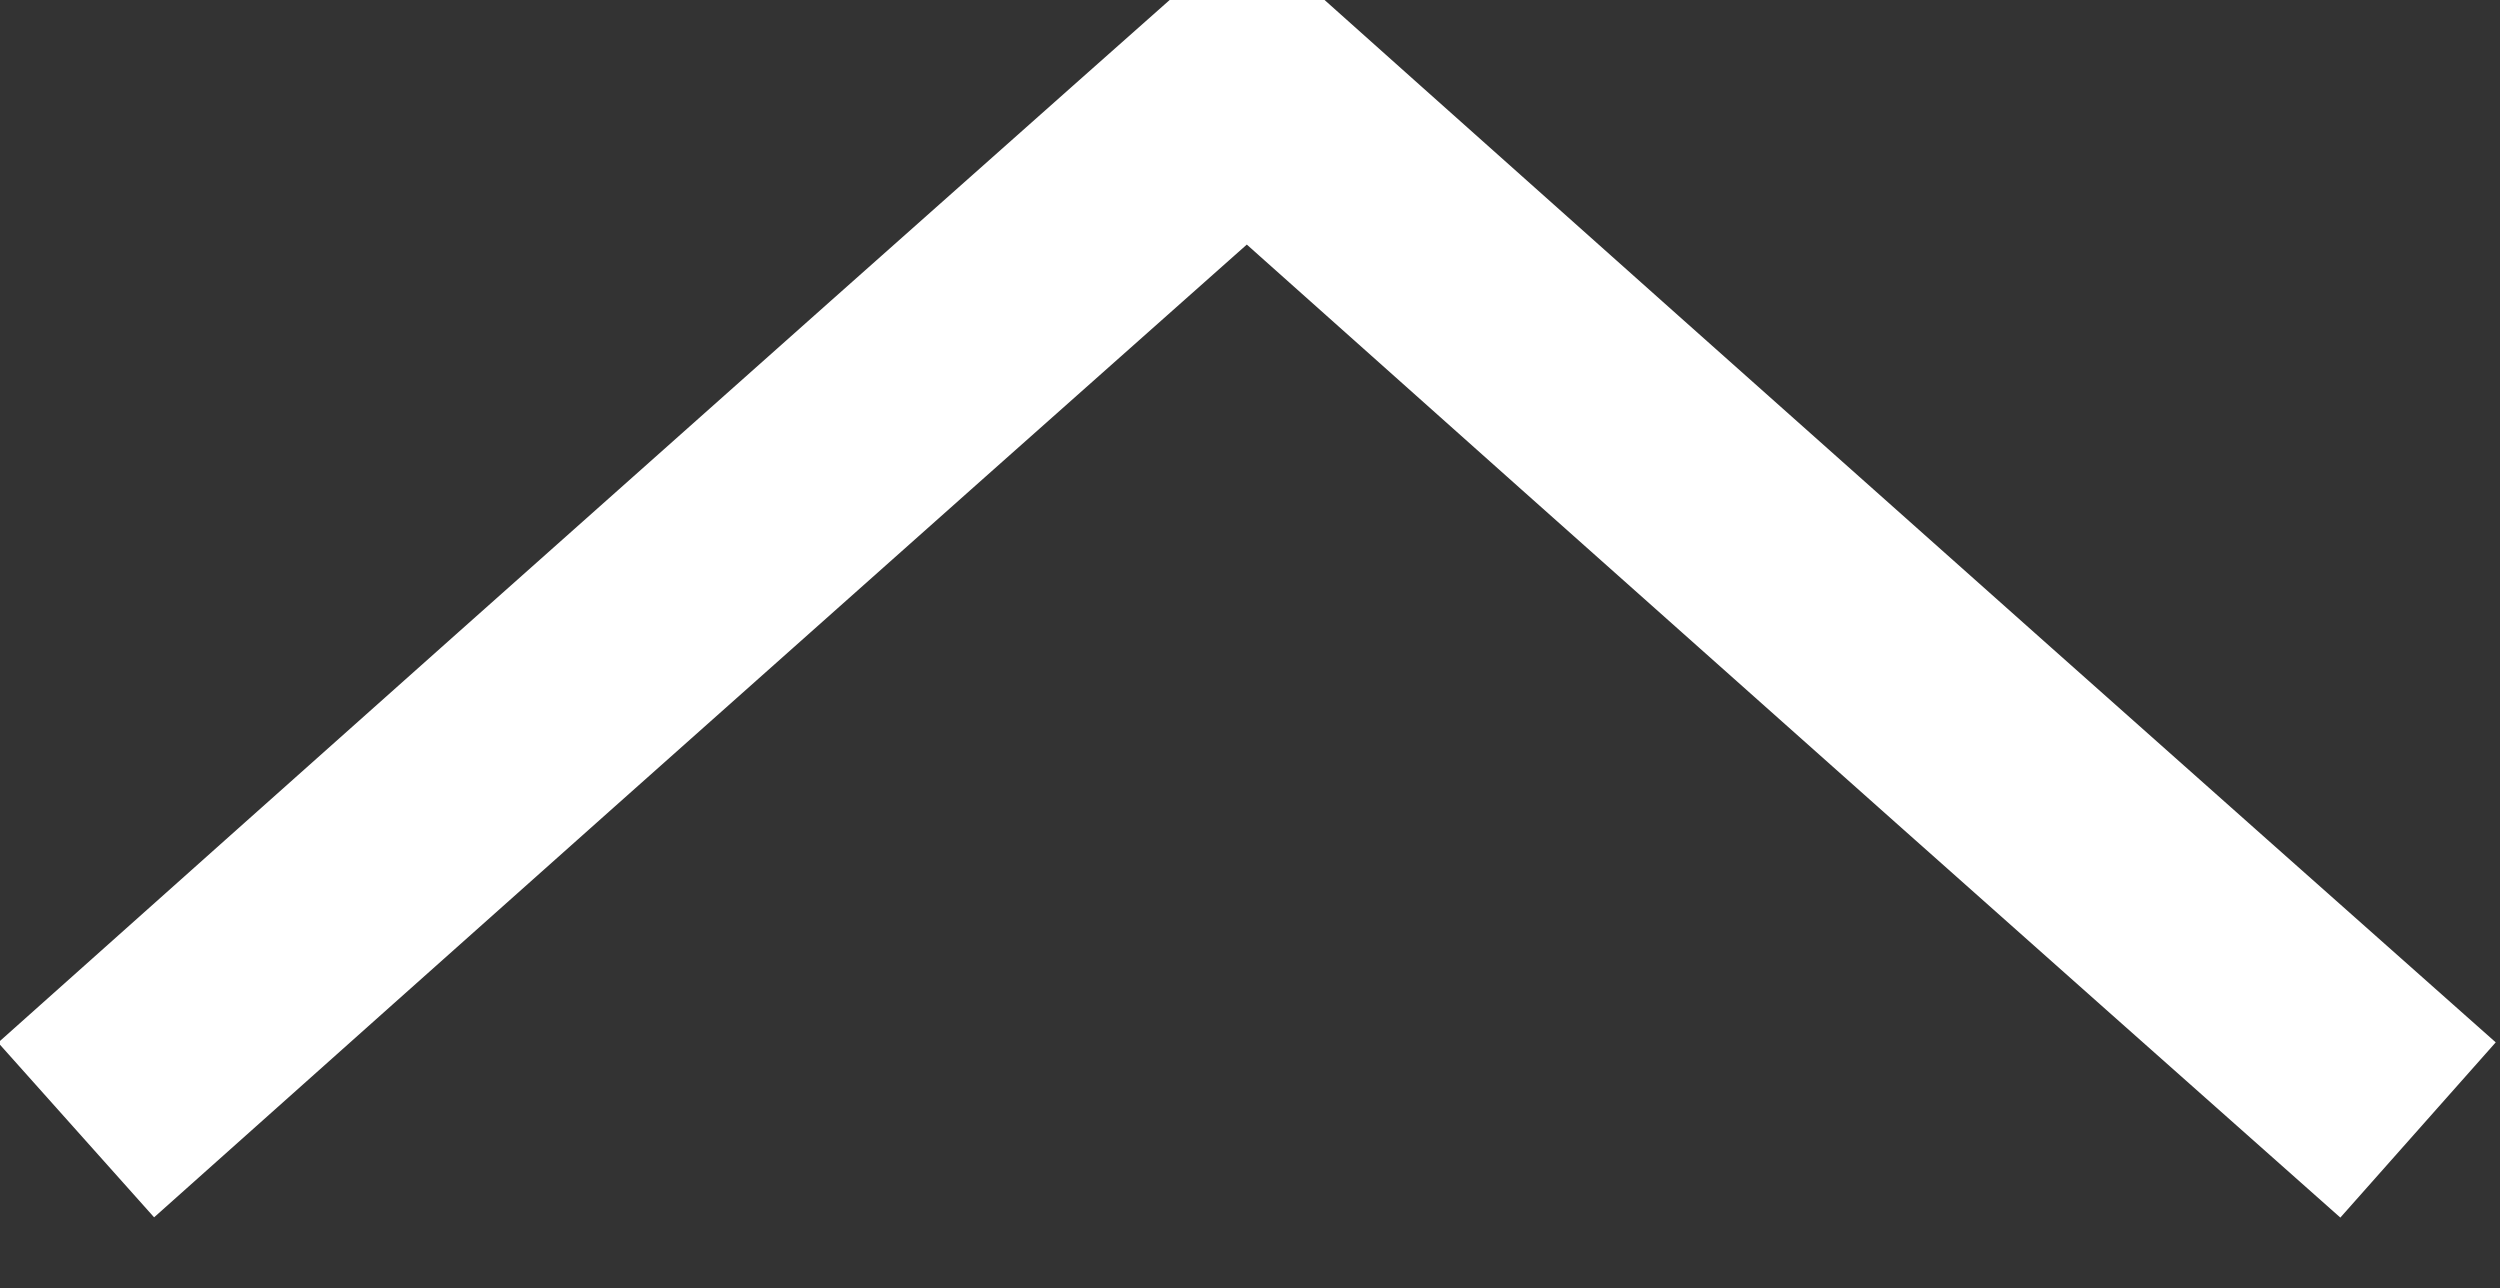
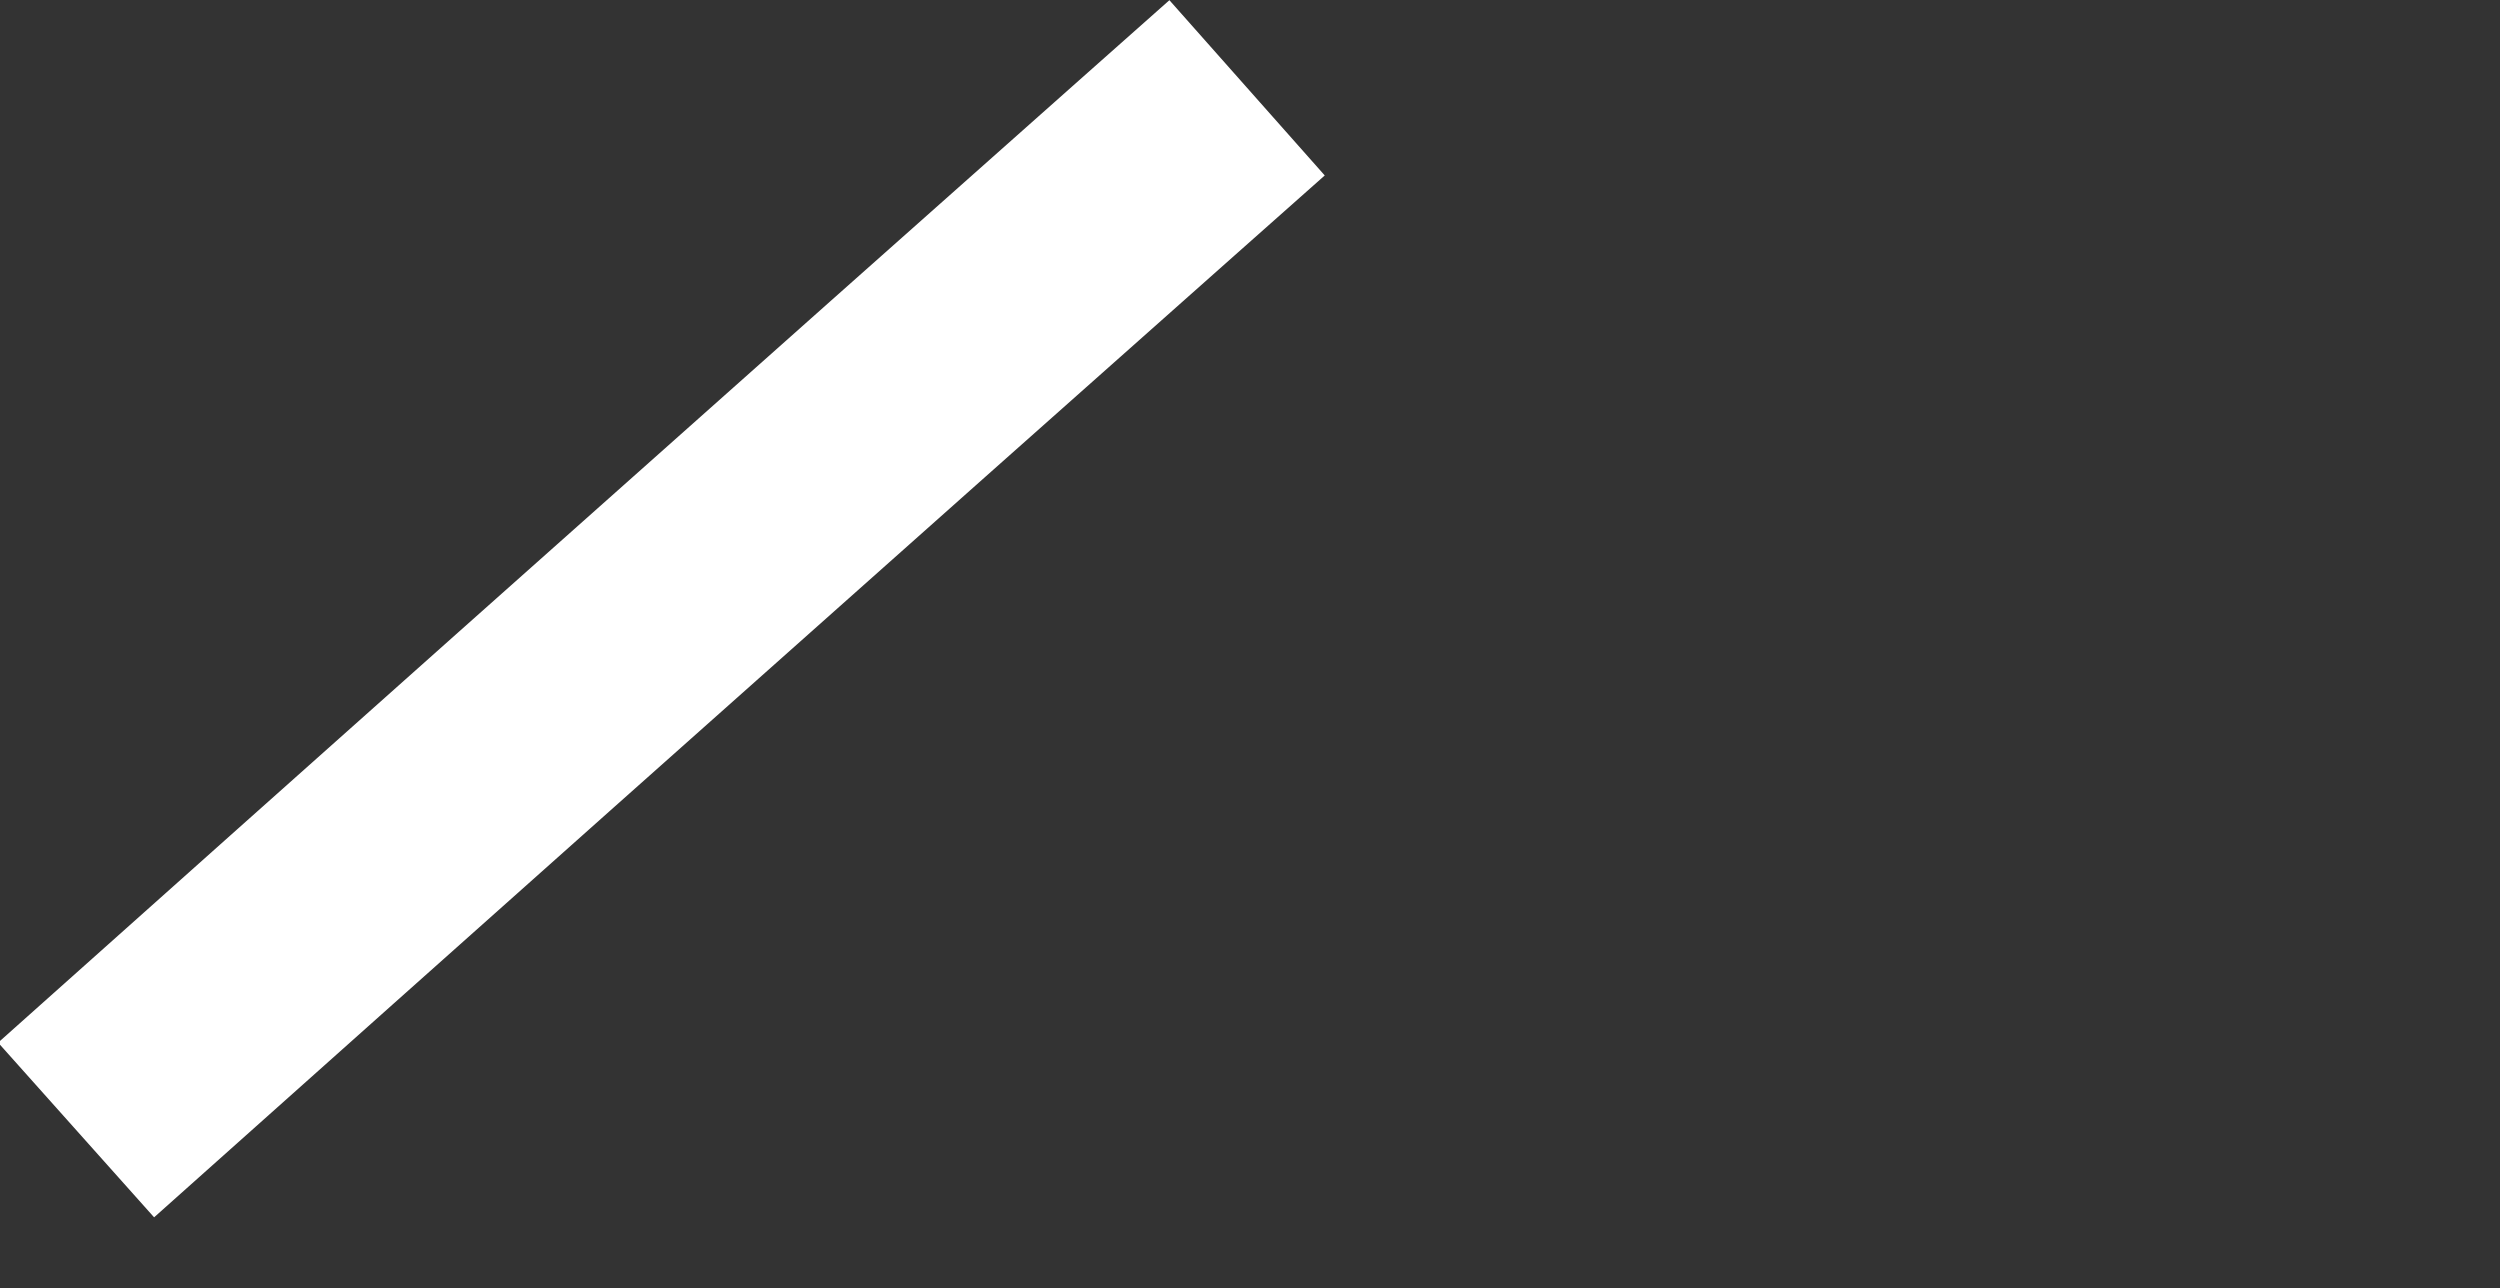
<svg xmlns="http://www.w3.org/2000/svg" version="1.1" id="Layer_1" x="0px" y="0px" viewBox="0 0 42.7 22" enable-background="new 0 0 42.7 22" xml:space="preserve">
  <rect x="0" y="0" width="42.7" height="22" fill="#333333" stroke="none" />
  <g>
-     <path fill="none" stroke="#FFFFFF" stroke-width="4" stroke-miterlimit="10" d="M1.3,19.3c11.2-10,20-17.8,20-17.8s9.4,8.4,20,17.8   " />
+     <path fill="none" stroke="#FFFFFF" stroke-width="4" stroke-miterlimit="10" d="M1.3,19.3c11.2-10,20-17.8,20-17.8" />
  </g>
</svg>